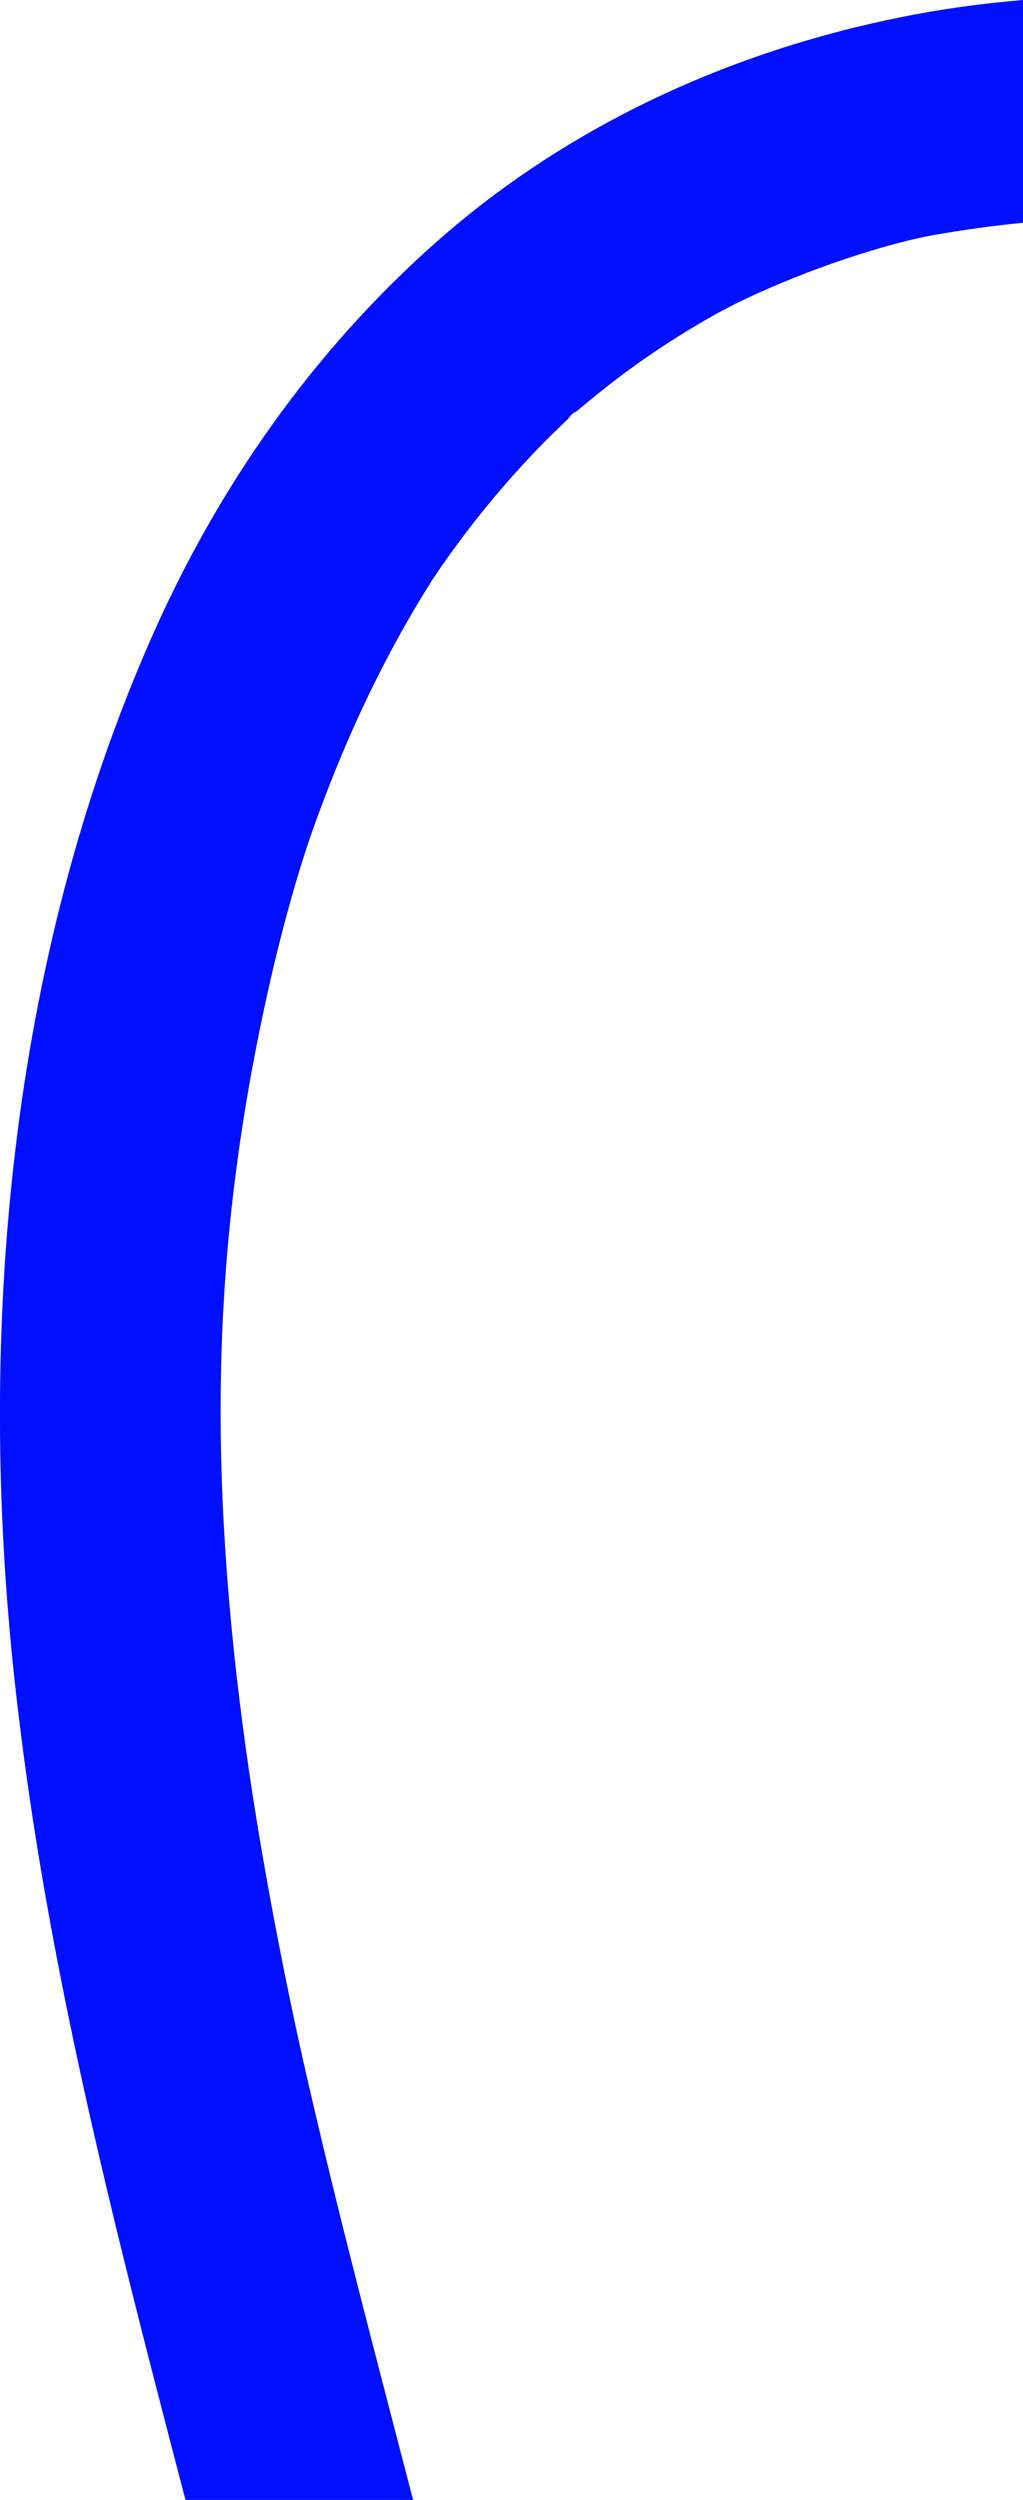
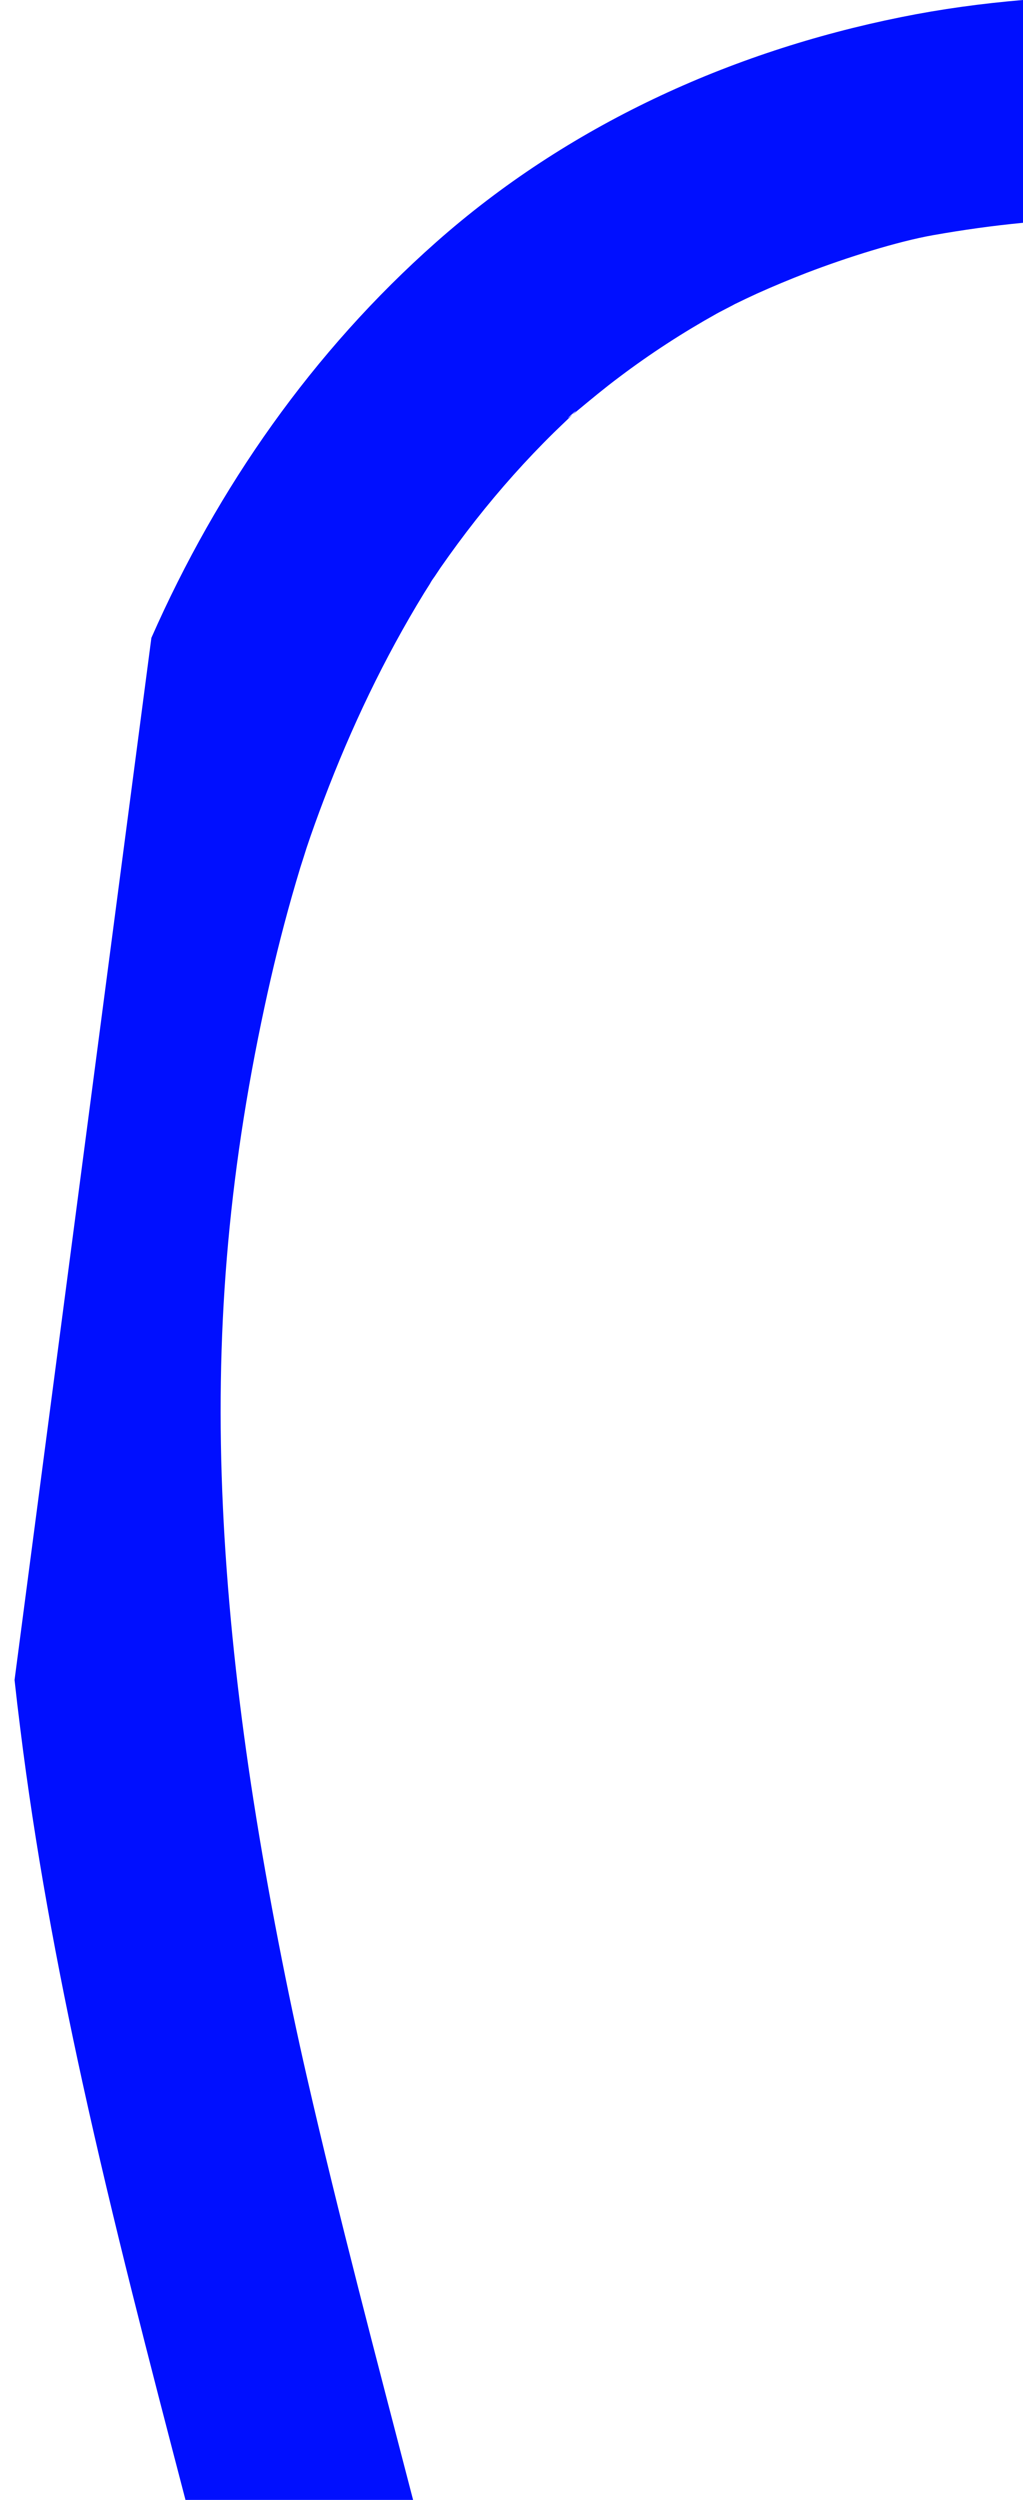
<svg xmlns="http://www.w3.org/2000/svg" id="Capa_1" data-name="Capa 1" viewBox="0 0 149.08 364.22">
  <defs>
    <style>
      .cls-1 {
        fill: #000fff;
        stroke-width: 0px;
      }
    </style>
  </defs>
-   <path class="cls-1" d="M2.12,244.76c.25,2.3.52,4.6.81,6.89,2.15,17.41,5.34,34.63,9.09,51.75h0c4.47,20.38,9.73,40.6,15.01,60.82h33.17c-5.34-20.57-10.79-41.13-15.53-61.85-2.69-11.73-5.61-26.54-7.68-39.78h0c-.02-.12-.03-.21-.05-.31-1.98-12.69-3.45-25.47-4.22-38.29-.09-1.45-.16-2.89-.23-4.34-1.17-24.96.67-47.87,6.06-72.96,1.15-5.38,2.46-10.72,3.96-16.02.41-1.44.83-2.87,1.26-4.29.09-.28.89-2.77.91-2.86.79-2.37,1.64-4.71,2.53-7.05,3.95-10.43,8.76-20.55,14.59-30.06.05-.07.7-1.1,1.13-1.79-.16.23-.28.4-.31.44.02-.04.12-.2.35-.54.21-.33.32-.5.35-.54-.02.05-.16.26-.33.54.46-.68,1.22-1.83,1.22-1.83,1.64-2.35,3.33-4.65,5.1-6.9,3.54-4.5,7.35-8.78,11.43-12.79.68-.67,1.38-1.32,2.06-1.98.26-.25.46-.44.62-.6-2.12,1.71,1.81-1.79,0,0,.16-.13.36-.3.6-.49,2.05-1.7,4.09-3.4,6.22-4.99,4.52-3.41,9.28-6.5,14.23-9.26.12-.08,2.22-1.15,2.61-1.37,0-.02.02-.02.03-.02.01,0,.02-.01.02-.01h.01c1.06-.52,2.11-1.02,3.18-1.51,2.38-1.07,4.78-2.07,7.21-3.01,5.91-2.27,13.31-4.59,18.47-5.5,4.35-.77,8.7-1.38,13.08-1.8V0c-5.93.5-11.86,1.3-17.79,2.5-24.99,5.04-48.59,15.83-67.75,32.8-17.96,15.9-31.81,35.69-41.48,57.63C1.3,140.07-3.38,193.98,2.12,244.76Z" />
+   <path class="cls-1" d="M2.12,244.76c.25,2.3.52,4.6.81,6.89,2.15,17.41,5.34,34.63,9.09,51.75h0c4.47,20.38,9.73,40.6,15.01,60.82h33.17c-5.34-20.57-10.79-41.13-15.53-61.85-2.69-11.73-5.61-26.54-7.68-39.78h0c-.02-.12-.03-.21-.05-.31-1.98-12.69-3.45-25.47-4.22-38.29-.09-1.45-.16-2.89-.23-4.34-1.17-24.96.67-47.87,6.06-72.96,1.15-5.38,2.46-10.72,3.96-16.02.41-1.44.83-2.87,1.26-4.29.09-.28.89-2.77.91-2.86.79-2.37,1.64-4.71,2.53-7.05,3.95-10.43,8.76-20.55,14.59-30.06.05-.07.7-1.1,1.13-1.79-.16.23-.28.4-.31.44.02-.04.12-.2.35-.54.21-.33.32-.5.35-.54-.02.05-.16.26-.33.54.46-.68,1.22-1.83,1.22-1.83,1.64-2.35,3.33-4.65,5.1-6.9,3.54-4.5,7.35-8.78,11.43-12.79.68-.67,1.38-1.32,2.06-1.98.26-.25.46-.44.62-.6-2.12,1.71,1.81-1.79,0,0,.16-.13.36-.3.6-.49,2.05-1.7,4.09-3.4,6.22-4.99,4.52-3.41,9.28-6.5,14.23-9.26.12-.08,2.22-1.15,2.61-1.37,0-.02.02-.02.03-.02.01,0,.02-.01.02-.01h.01c1.06-.52,2.11-1.02,3.18-1.51,2.38-1.07,4.78-2.07,7.21-3.01,5.91-2.27,13.31-4.59,18.47-5.5,4.35-.77,8.7-1.38,13.08-1.8V0c-5.93.5-11.86,1.3-17.79,2.5-24.99,5.04-48.59,15.83-67.75,32.8-17.96,15.9-31.81,35.69-41.48,57.63Z" />
</svg>